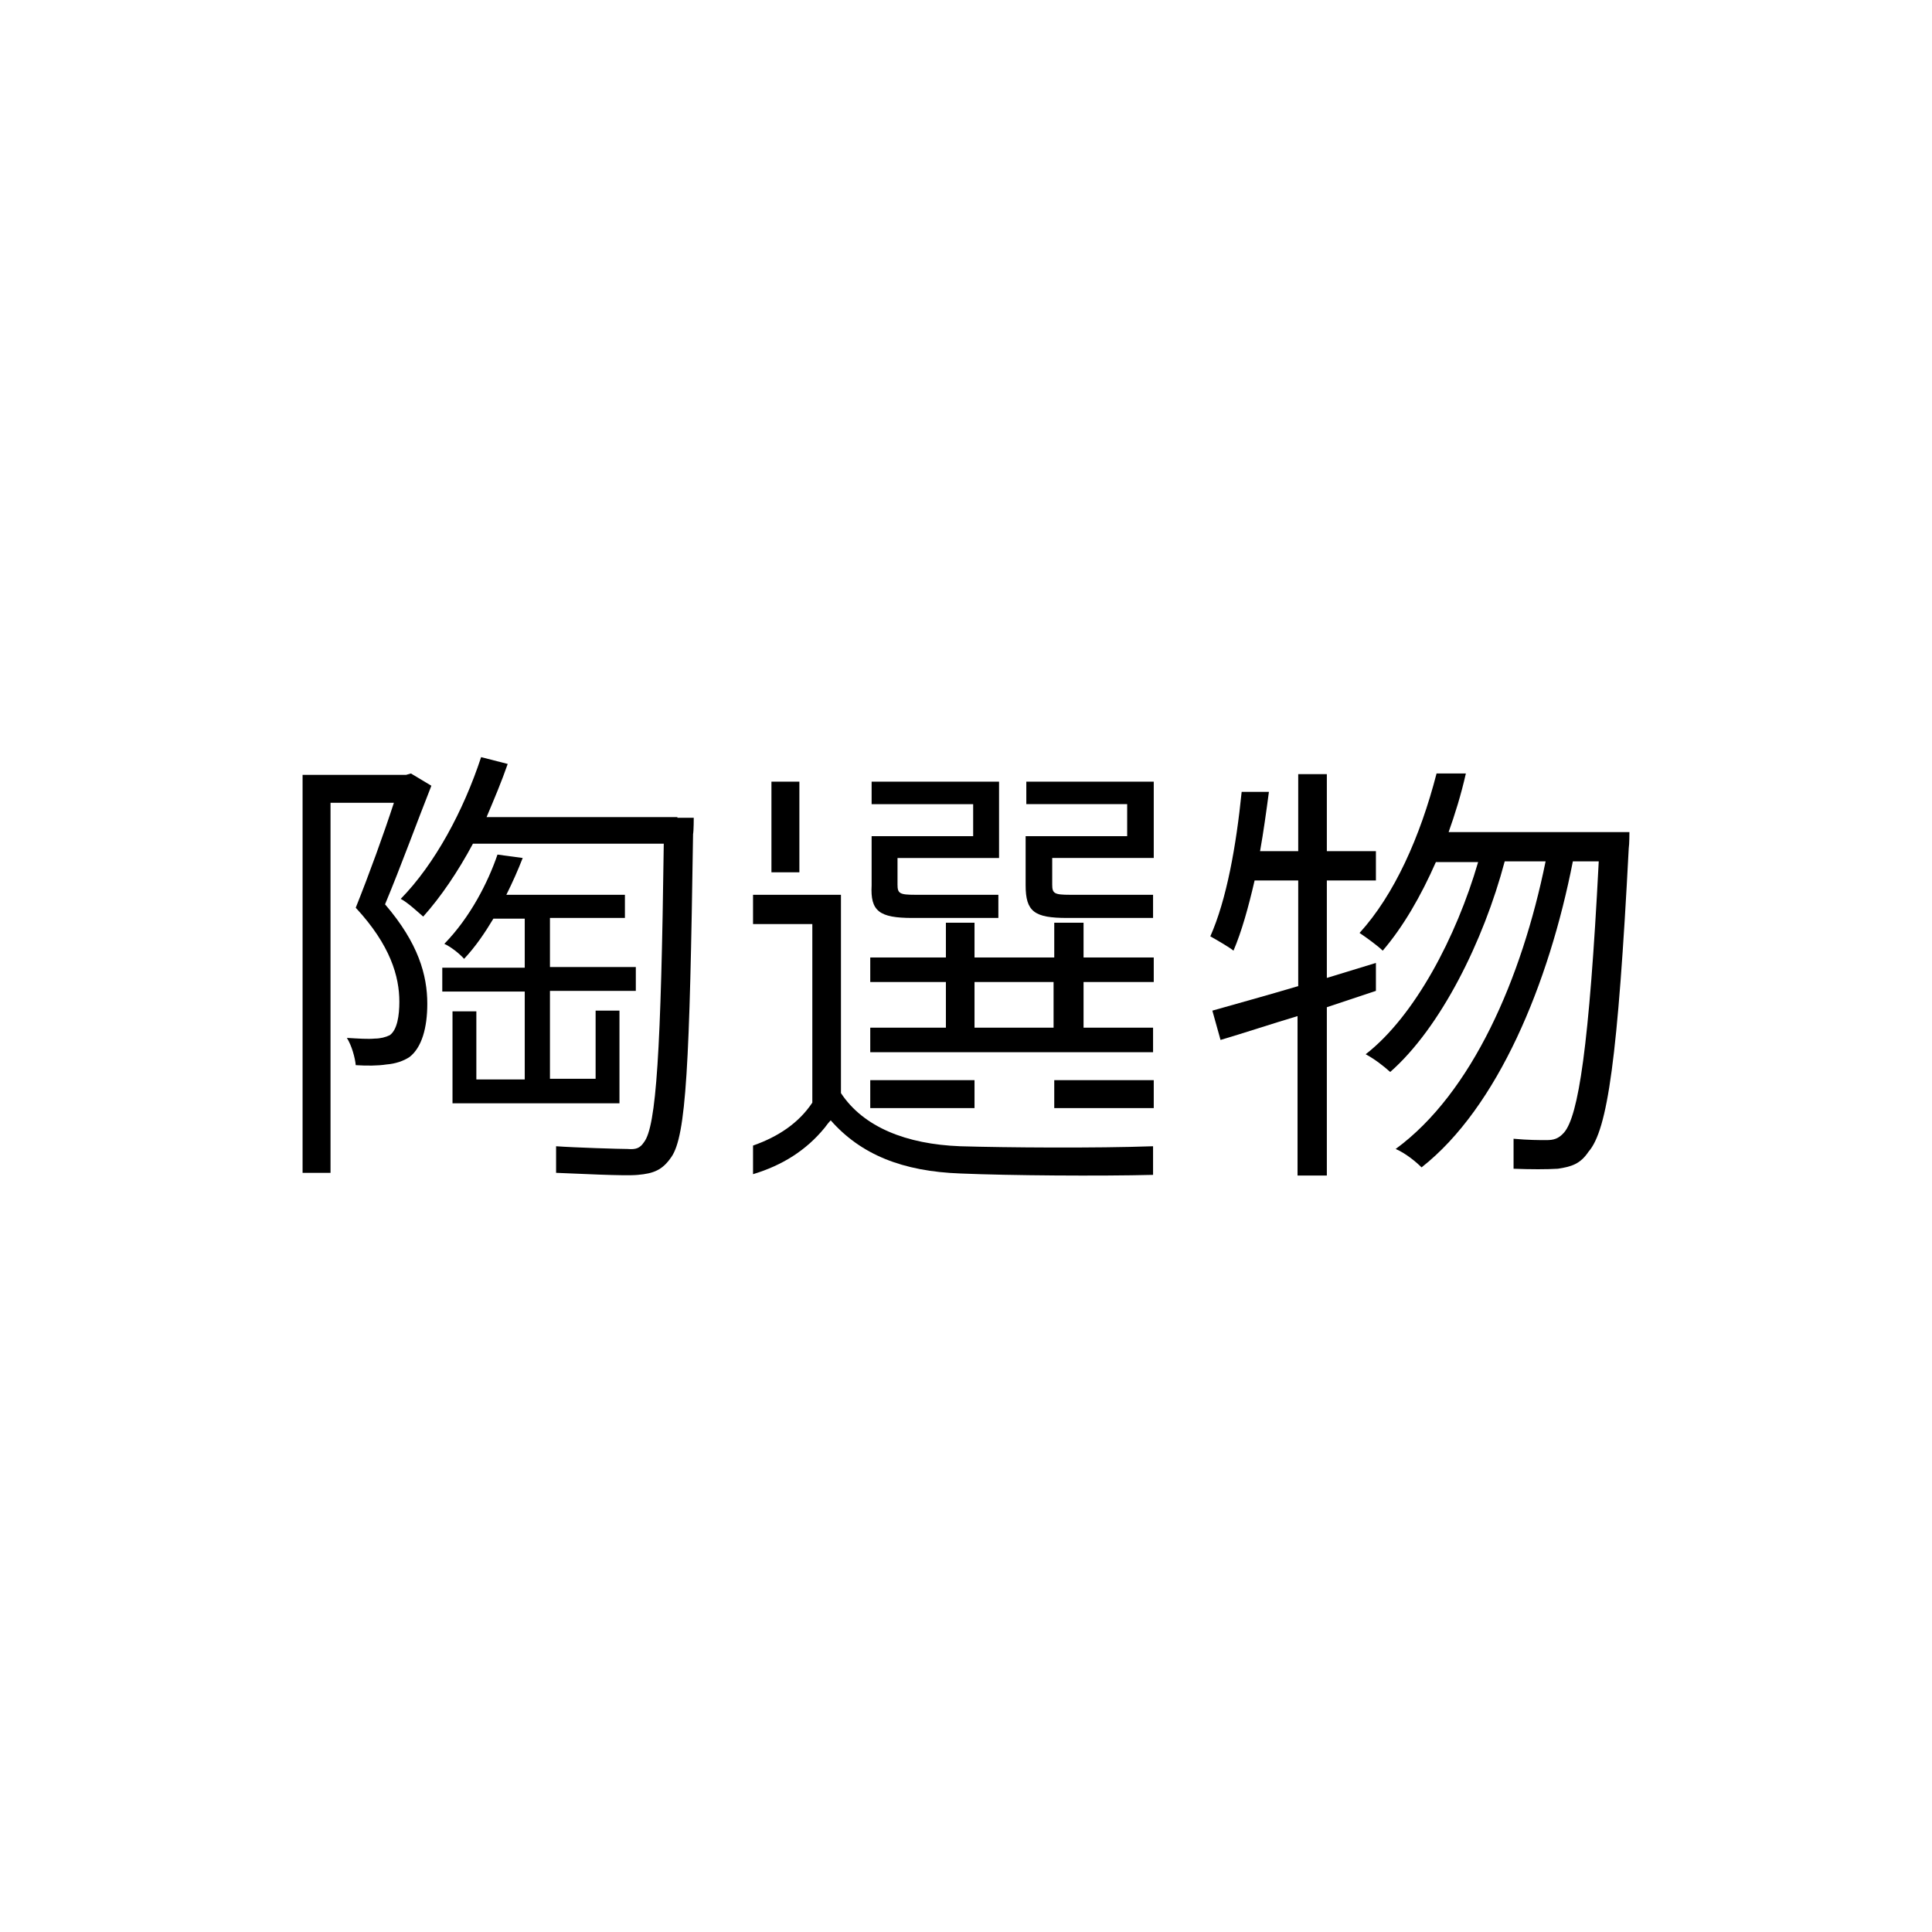
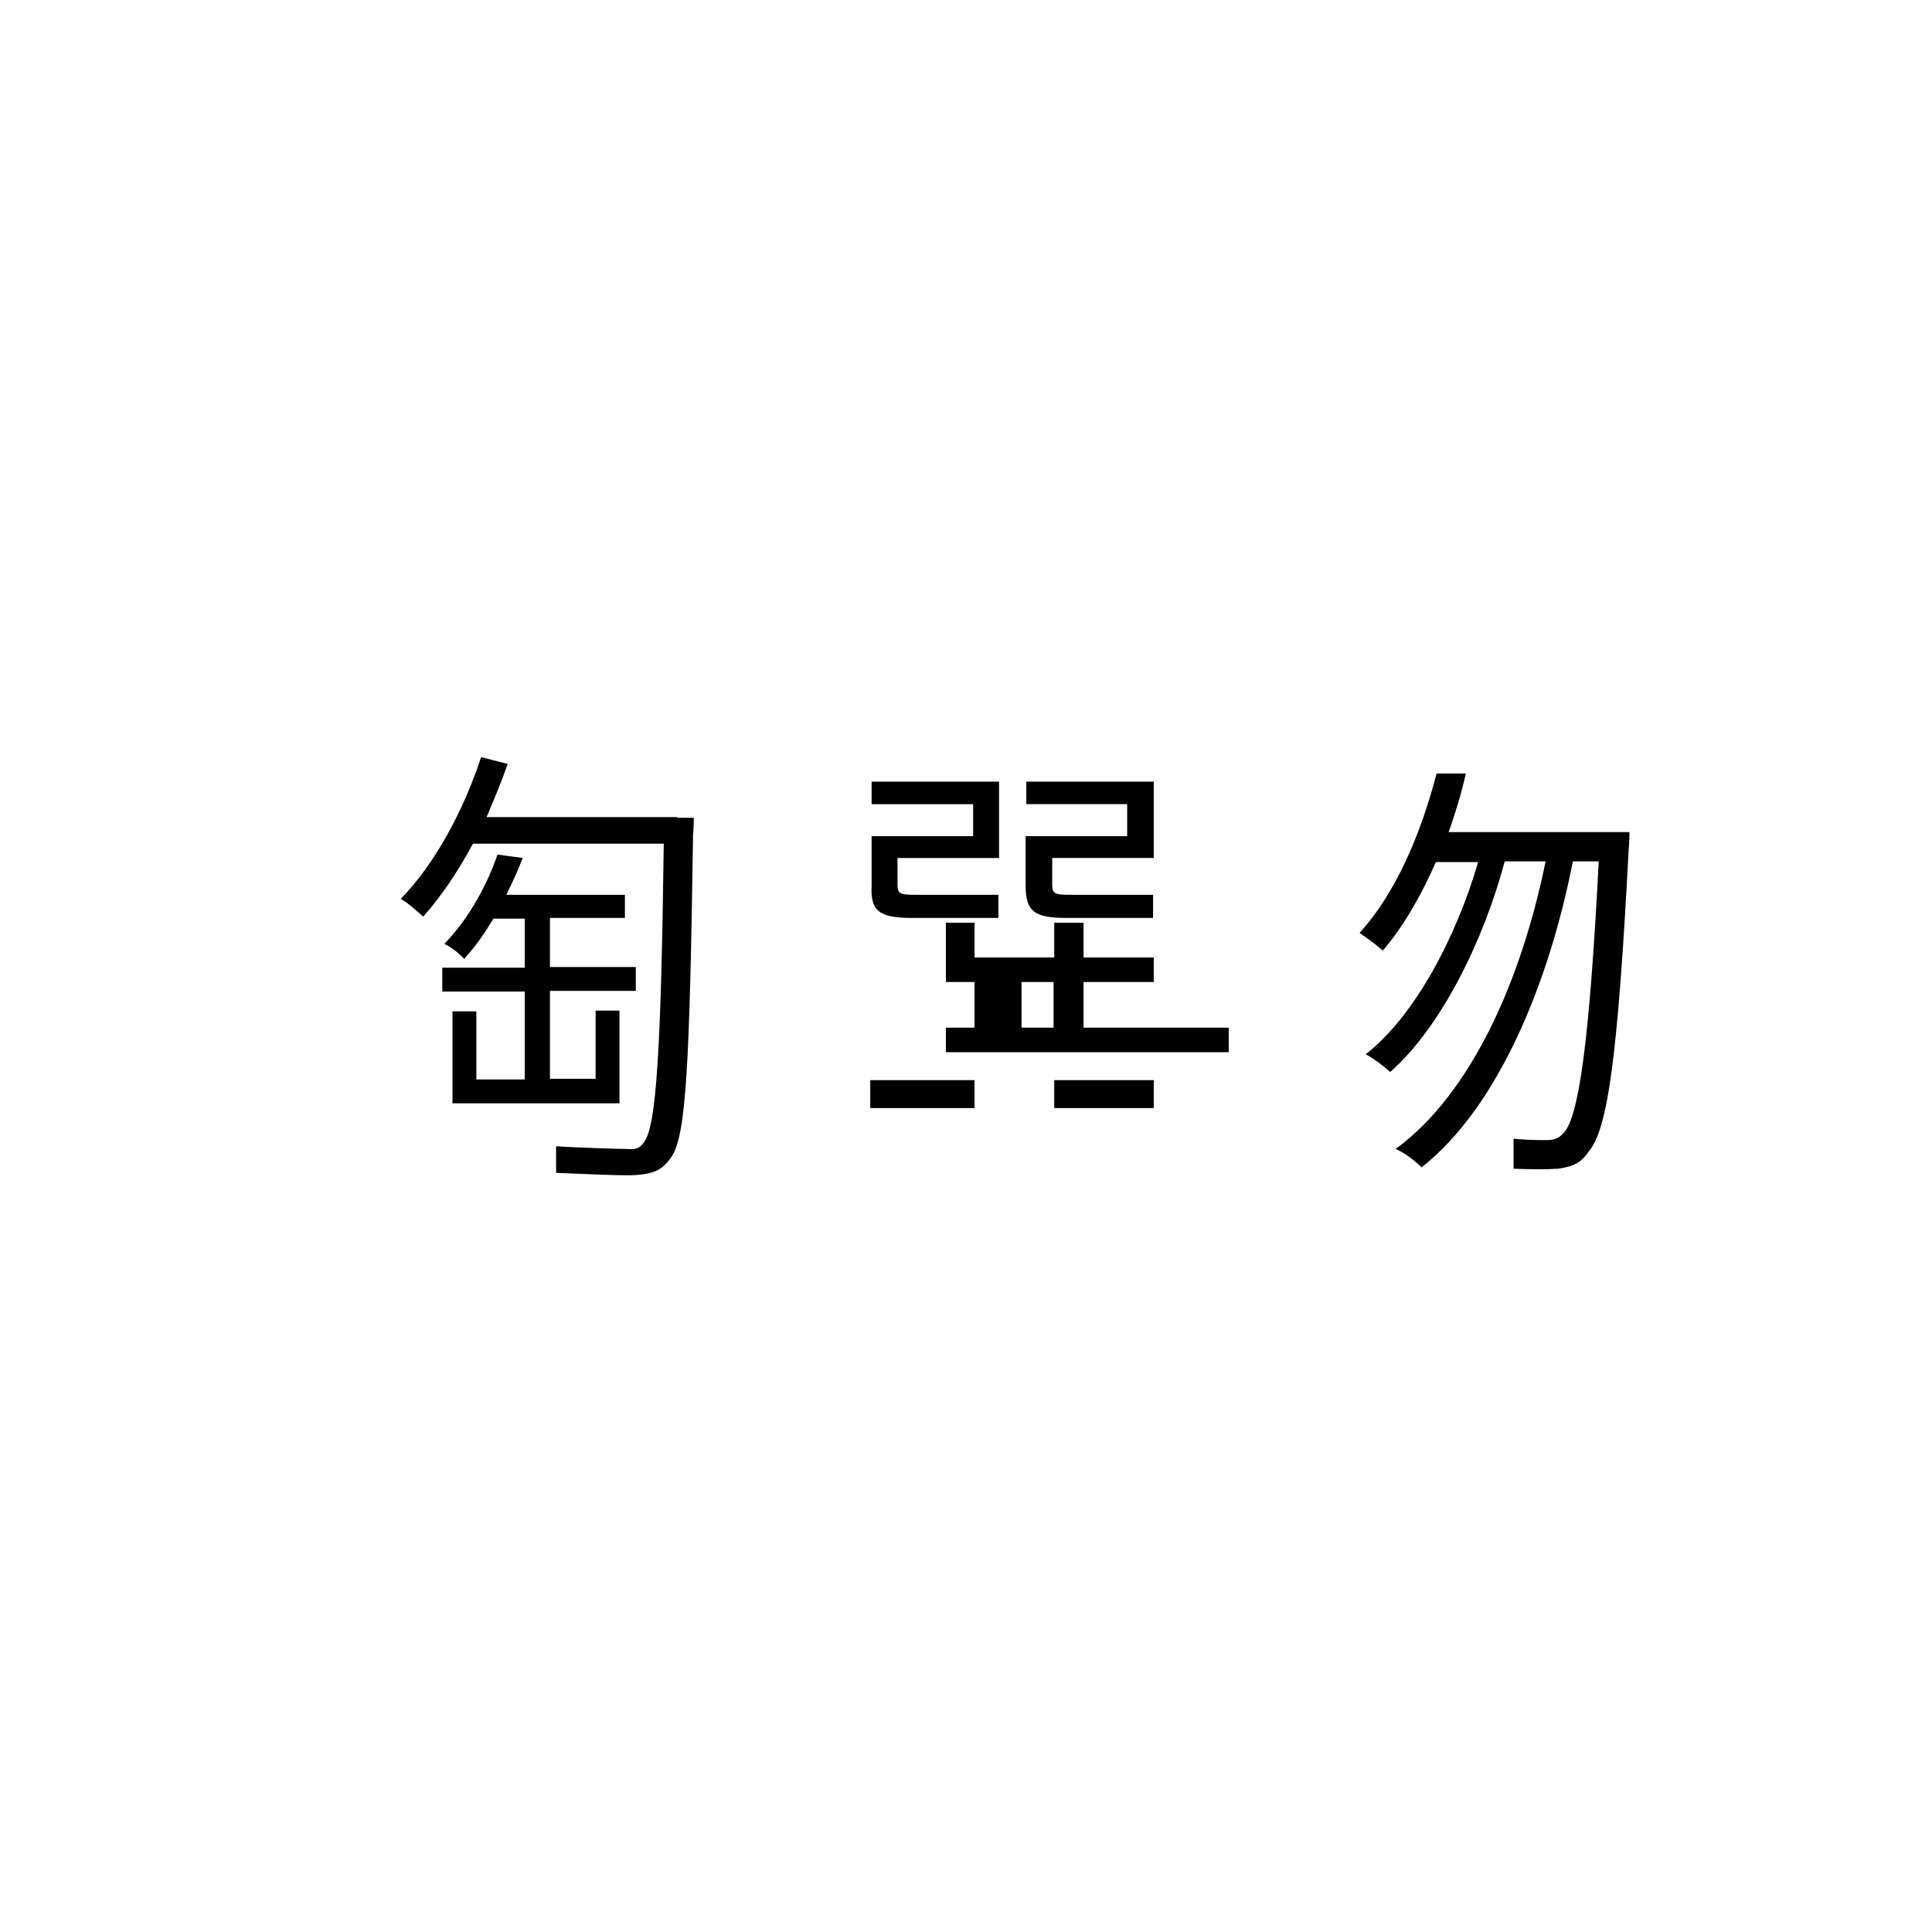
<svg xmlns="http://www.w3.org/2000/svg" version="1.1" id="圖層_1" x="0px" y="0px" viewBox="0 0 283.5 283.5" style="enable-background:new 0 0 283.5 283.5;" xml:space="preserve">
  <g>
    <path d="M133.9,134.7h12.6v-3.4h-12.2c-2.3,0-2.6-0.2-2.6-1.5v-3.9h14.9v-11.2h-18.7v3.3h14.9v4.7h-14.9v7.2   C127.7,133.7,129,134.7,133.9,134.7z" />
    <path d="M150.5,118h14.9v4.7h-14.9v7.2c0,3.9,1.3,4.8,6.1,4.8h12.6v-3.4H157c-2.3,0-2.6-0.2-2.6-1.5v-3.9h14.9v-11.2h-18.7V118z" />
-     <path d="M159,135.4h-4.3v5.1H143v-5.1h-4.2v5.1h-11.1v3.6h11.1v6.7h-11.1v3.6h41.5v-3.6H159v-6.7h10.3v-3.6H159V135.4z    M154.7,150.8H143v-6.7h11.6V150.8z" />
-     <rect x="113.2" y="114.7" width="4.1" height="13.3" />
+     <path d="M159,135.4h-4.3v5.1H143v-5.1h-4.2v5.1v3.6h11.1v6.7h-11.1v3.6h41.5v-3.6H159v-6.7h10.3v-3.6H159V135.4z    M154.7,150.8H143v-6.7h11.6V150.8z" />
    <rect x="154.7" y="158.5" width="14.6" height="4.1" />
    <rect x="127.7" y="158.5" width="15.3" height="4.1" />
-     <path d="M140.9,168.2c-7.9-0.3-14.2-2.8-17.5-7.8V158h0v-26.7h-12.9v4.3h8.7v25.2l0,0v1c-2,3-5,5-8.7,6.3v4.2   c4.3-1.3,7.8-3.5,10.5-6.8c0.3-0.4,0.6-0.8,0.9-1.1c4.4,5,10.5,7.5,19.1,7.8c7.1,0.3,20.4,0.4,28.2,0.2v-4.2   C160.8,168.5,147.6,168.4,140.9,168.2z" />
-     <path d="M63.3,115.3l-3-1.8l-0.7,0.2H44.4v58.4h4.1v-54.3h9.3c-1.5,4.6-3.6,10.4-5.6,15.4c5.1,5.5,6.4,10.1,6.4,13.8   c0,2-0.3,4.1-1.4,4.9c-0.6,0.3-1.4,0.5-2.2,0.5c-1,0.1-2.4,0-4.1-0.1c0.7,1.1,1.2,2.9,1.3,4c1.6,0.1,3.2,0.1,4.5-0.1   c1.3-0.1,2.5-0.5,3.4-1.1c1.8-1.4,2.6-4.3,2.6-7.8c0-4.2-1.3-8.9-6.2-14.6C58.8,127.2,61.2,120.6,63.3,115.3z" />
    <path d="M90.9,161.8v-13.5h-3.5v10h-6.7v-12.9h12.6v-3.5H80.7v-7.2h11v-3.4H74.3c0.9-1.8,1.7-3.6,2.4-5.4l-3.7-0.5   c-1.4,4.1-4,9.2-7.8,13.1c0.9,0.4,2.2,1.4,2.9,2.2c1.7-1.8,3.1-3.9,4.3-5.9H77v7.2H64.9v3.5H77v12.9h-7.1v-10h-3.5v13.5h3.5h17.5   H90.9z" />
    <path d="M98.5,169.8c2.2-3.1,2.7-13.6,3.2-47.4c0.1-0.5,0.1-2.4,0.1-2.4h-2.4v-0.1h-28c1.1-2.6,2.2-5.2,3.1-7.8l-3.9-1   c-2.6,7.9-6.8,15.7-11.8,20.8c1,0.5,2.6,2,3.3,2.6c2.6-2.9,5.1-6.6,7.3-10.7h28c-0.4,30.5-1.1,41.5-2.9,43.8   c-0.6,0.9-1.2,1.1-2.4,1c-1.2,0-7.7-0.2-10.5-0.4v3.9c2.9,0.1,10.1,0.5,12,0.3C95.9,172.2,97.2,171.7,98.5,169.8z" />
-     <path d="M194.7,172.5v-24.7c2.4-0.8,4.8-1.6,7.2-2.4v-4.1l-7.2,2.2v-14.3h7.2v-4.3h-7.2v-11.3h-4.2v11.3h-5.6   c0.5-2.8,0.9-5.7,1.3-8.7h-4c-0.8,7.9-2.2,15.8-4.6,21.2c0.9,0.5,2.8,1.6,3.4,2.1c1.2-2.8,2.2-6.4,3.1-10.3h6.4v15.5   c-4.7,1.4-9.1,2.6-12.6,3.6l1.2,4.3c3.4-1,7.3-2.3,11.3-3.5v23.4H194.7z" />
    <path d="M212.5,122.3c1-2.8,1.9-5.7,2.6-8.8h-4.3c-2.4,9.3-6.2,17.8-11.3,23.4c0.9,0.6,2.7,1.9,3.4,2.6c3-3.5,5.6-8,7.8-13h6.2   c-3.2,11-9.3,22.6-16.5,28.2c1.3,0.7,2.6,1.7,3.6,2.6c7.4-6.5,13.7-19.2,16.8-30.9h6c-3.5,17.2-10.8,34-22,42.2   c1.4,0.6,2.9,1.8,3.8,2.7c11.2-8.8,18.7-27,22.2-44.9h3.8c-1.4,27.3-3,37.4-5.1,39.8c-0.8,0.9-1.5,1.1-2.6,1.1   c-0.9,0-2.7,0-4.8-0.2v4.4c2.5,0.1,4.9,0.1,6.5,0c2-0.3,3.3-0.7,4.5-2.5c2.8-3.2,4.3-13.7,5.9-44.5c0.1-0.6,0.1-2.4,0.1-2.4H212.5z   " />
  </g>
</svg>